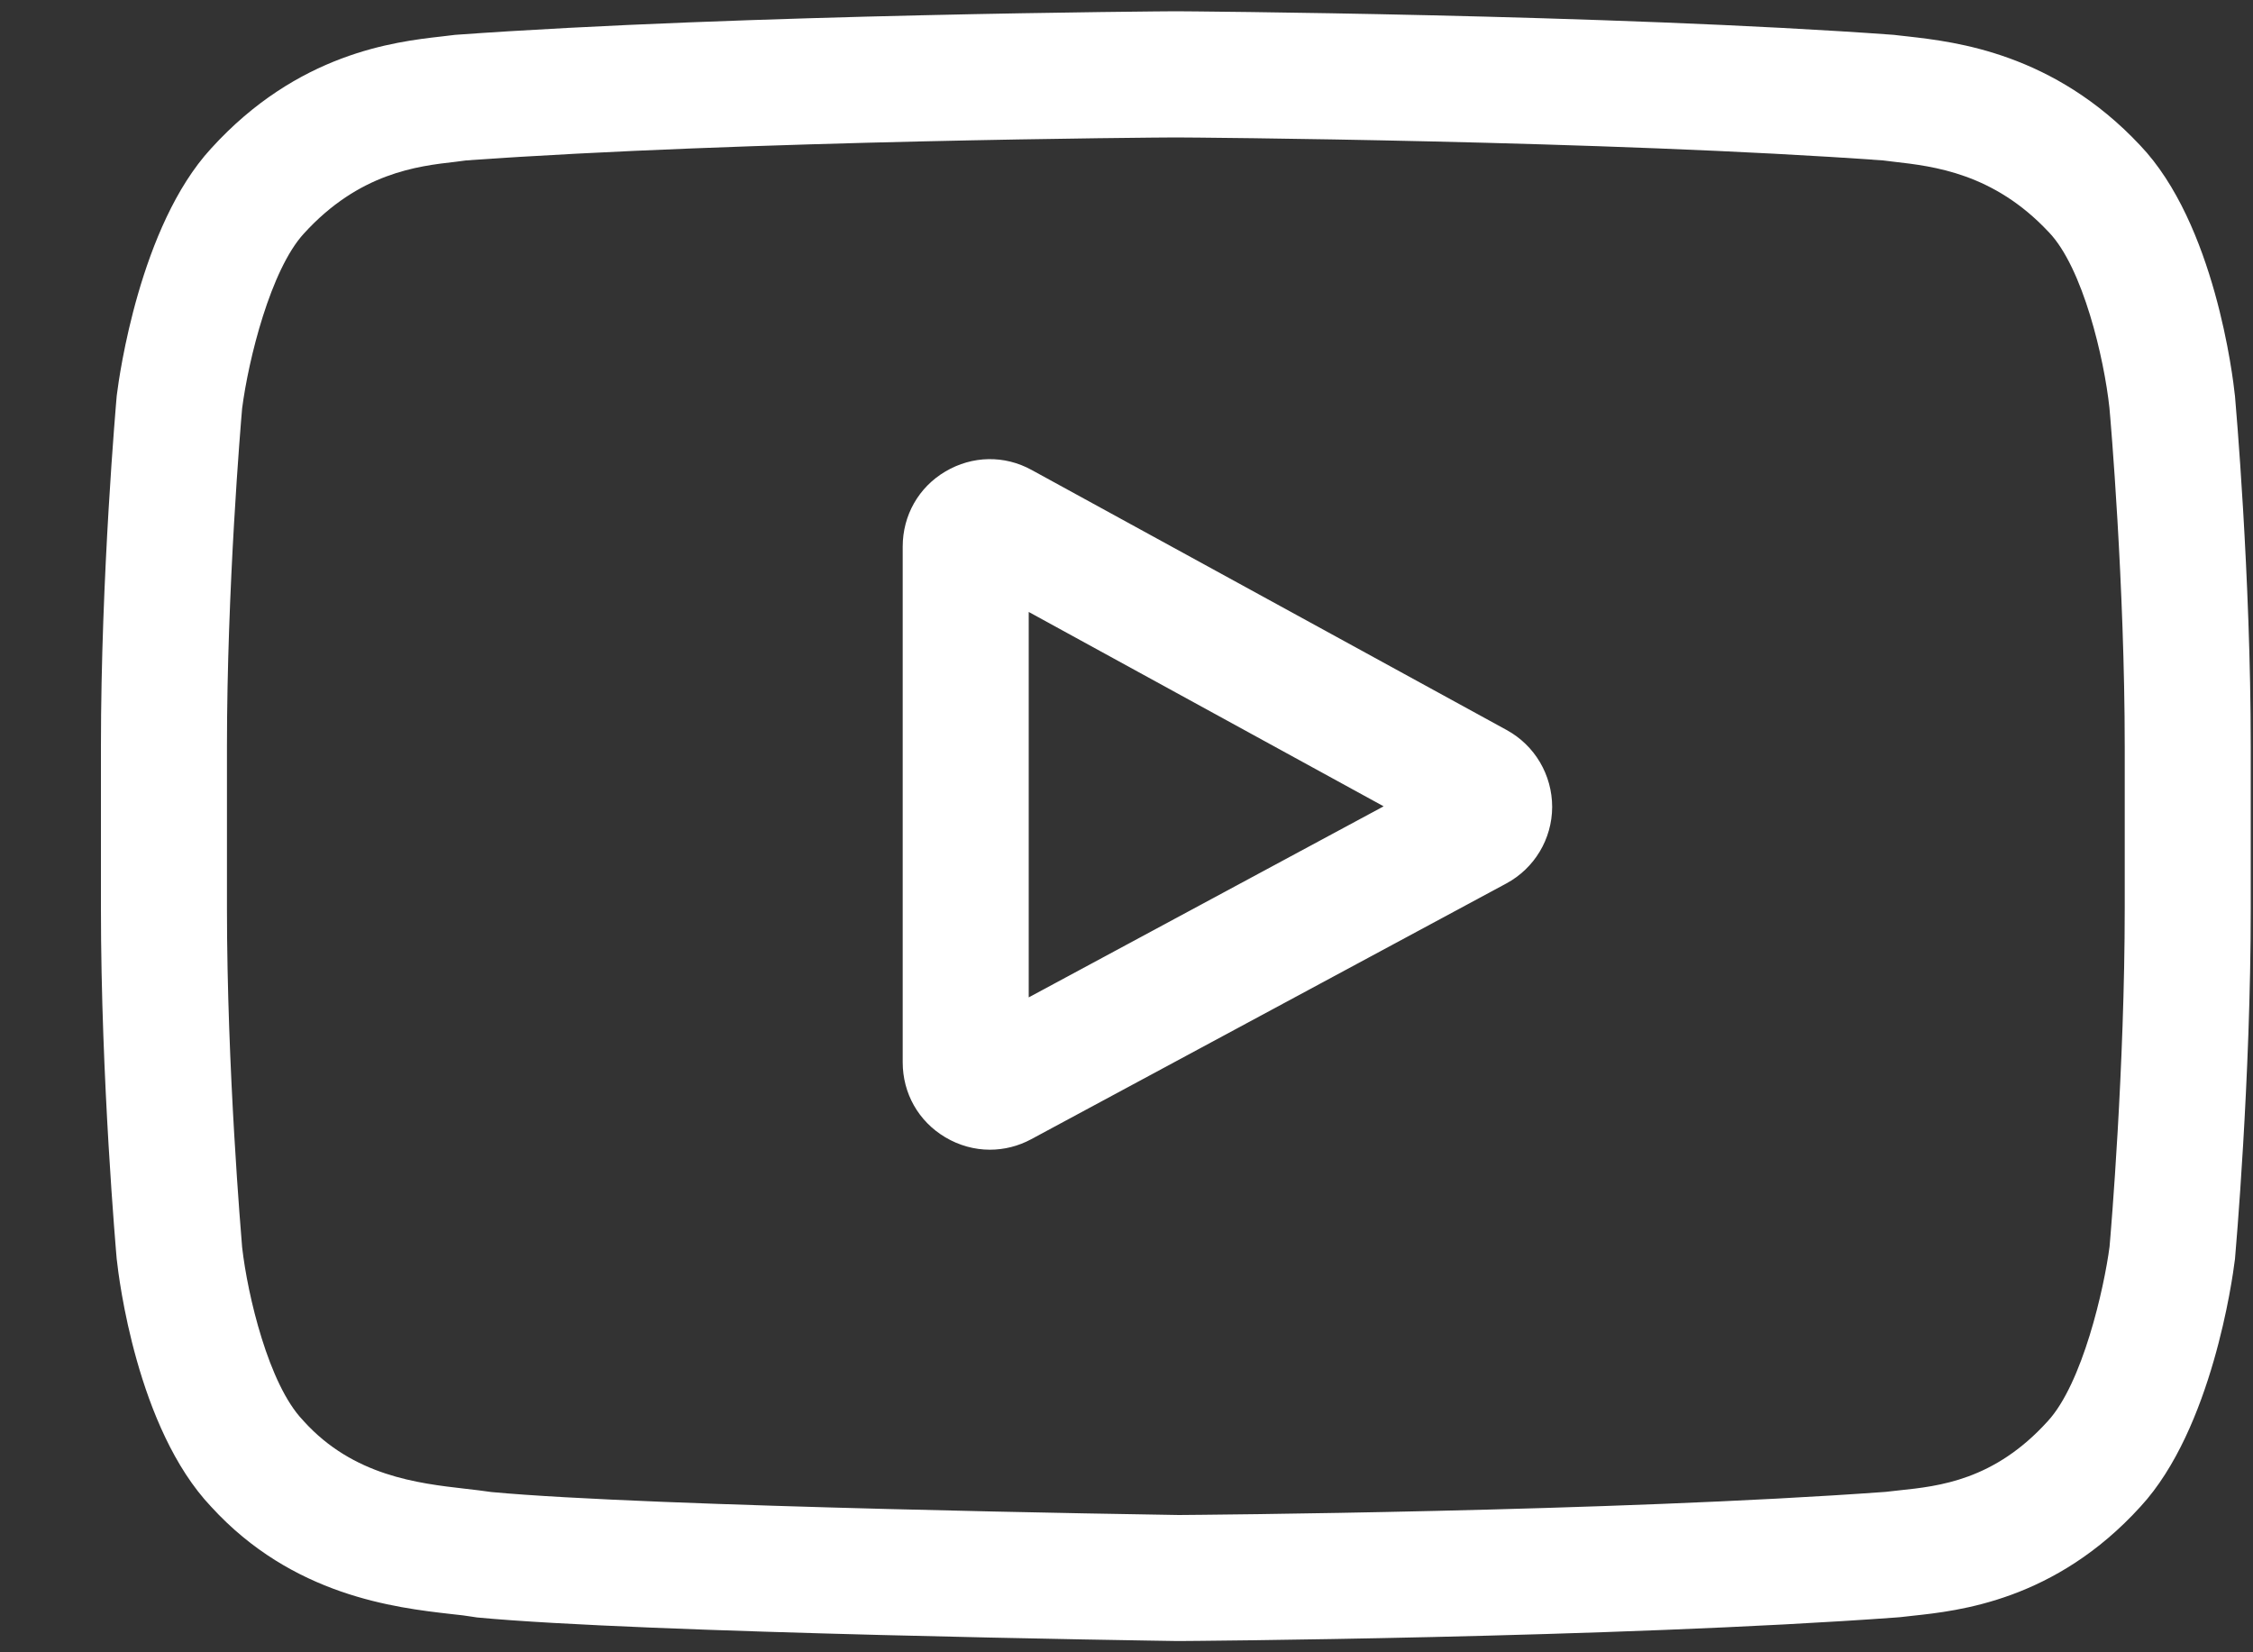
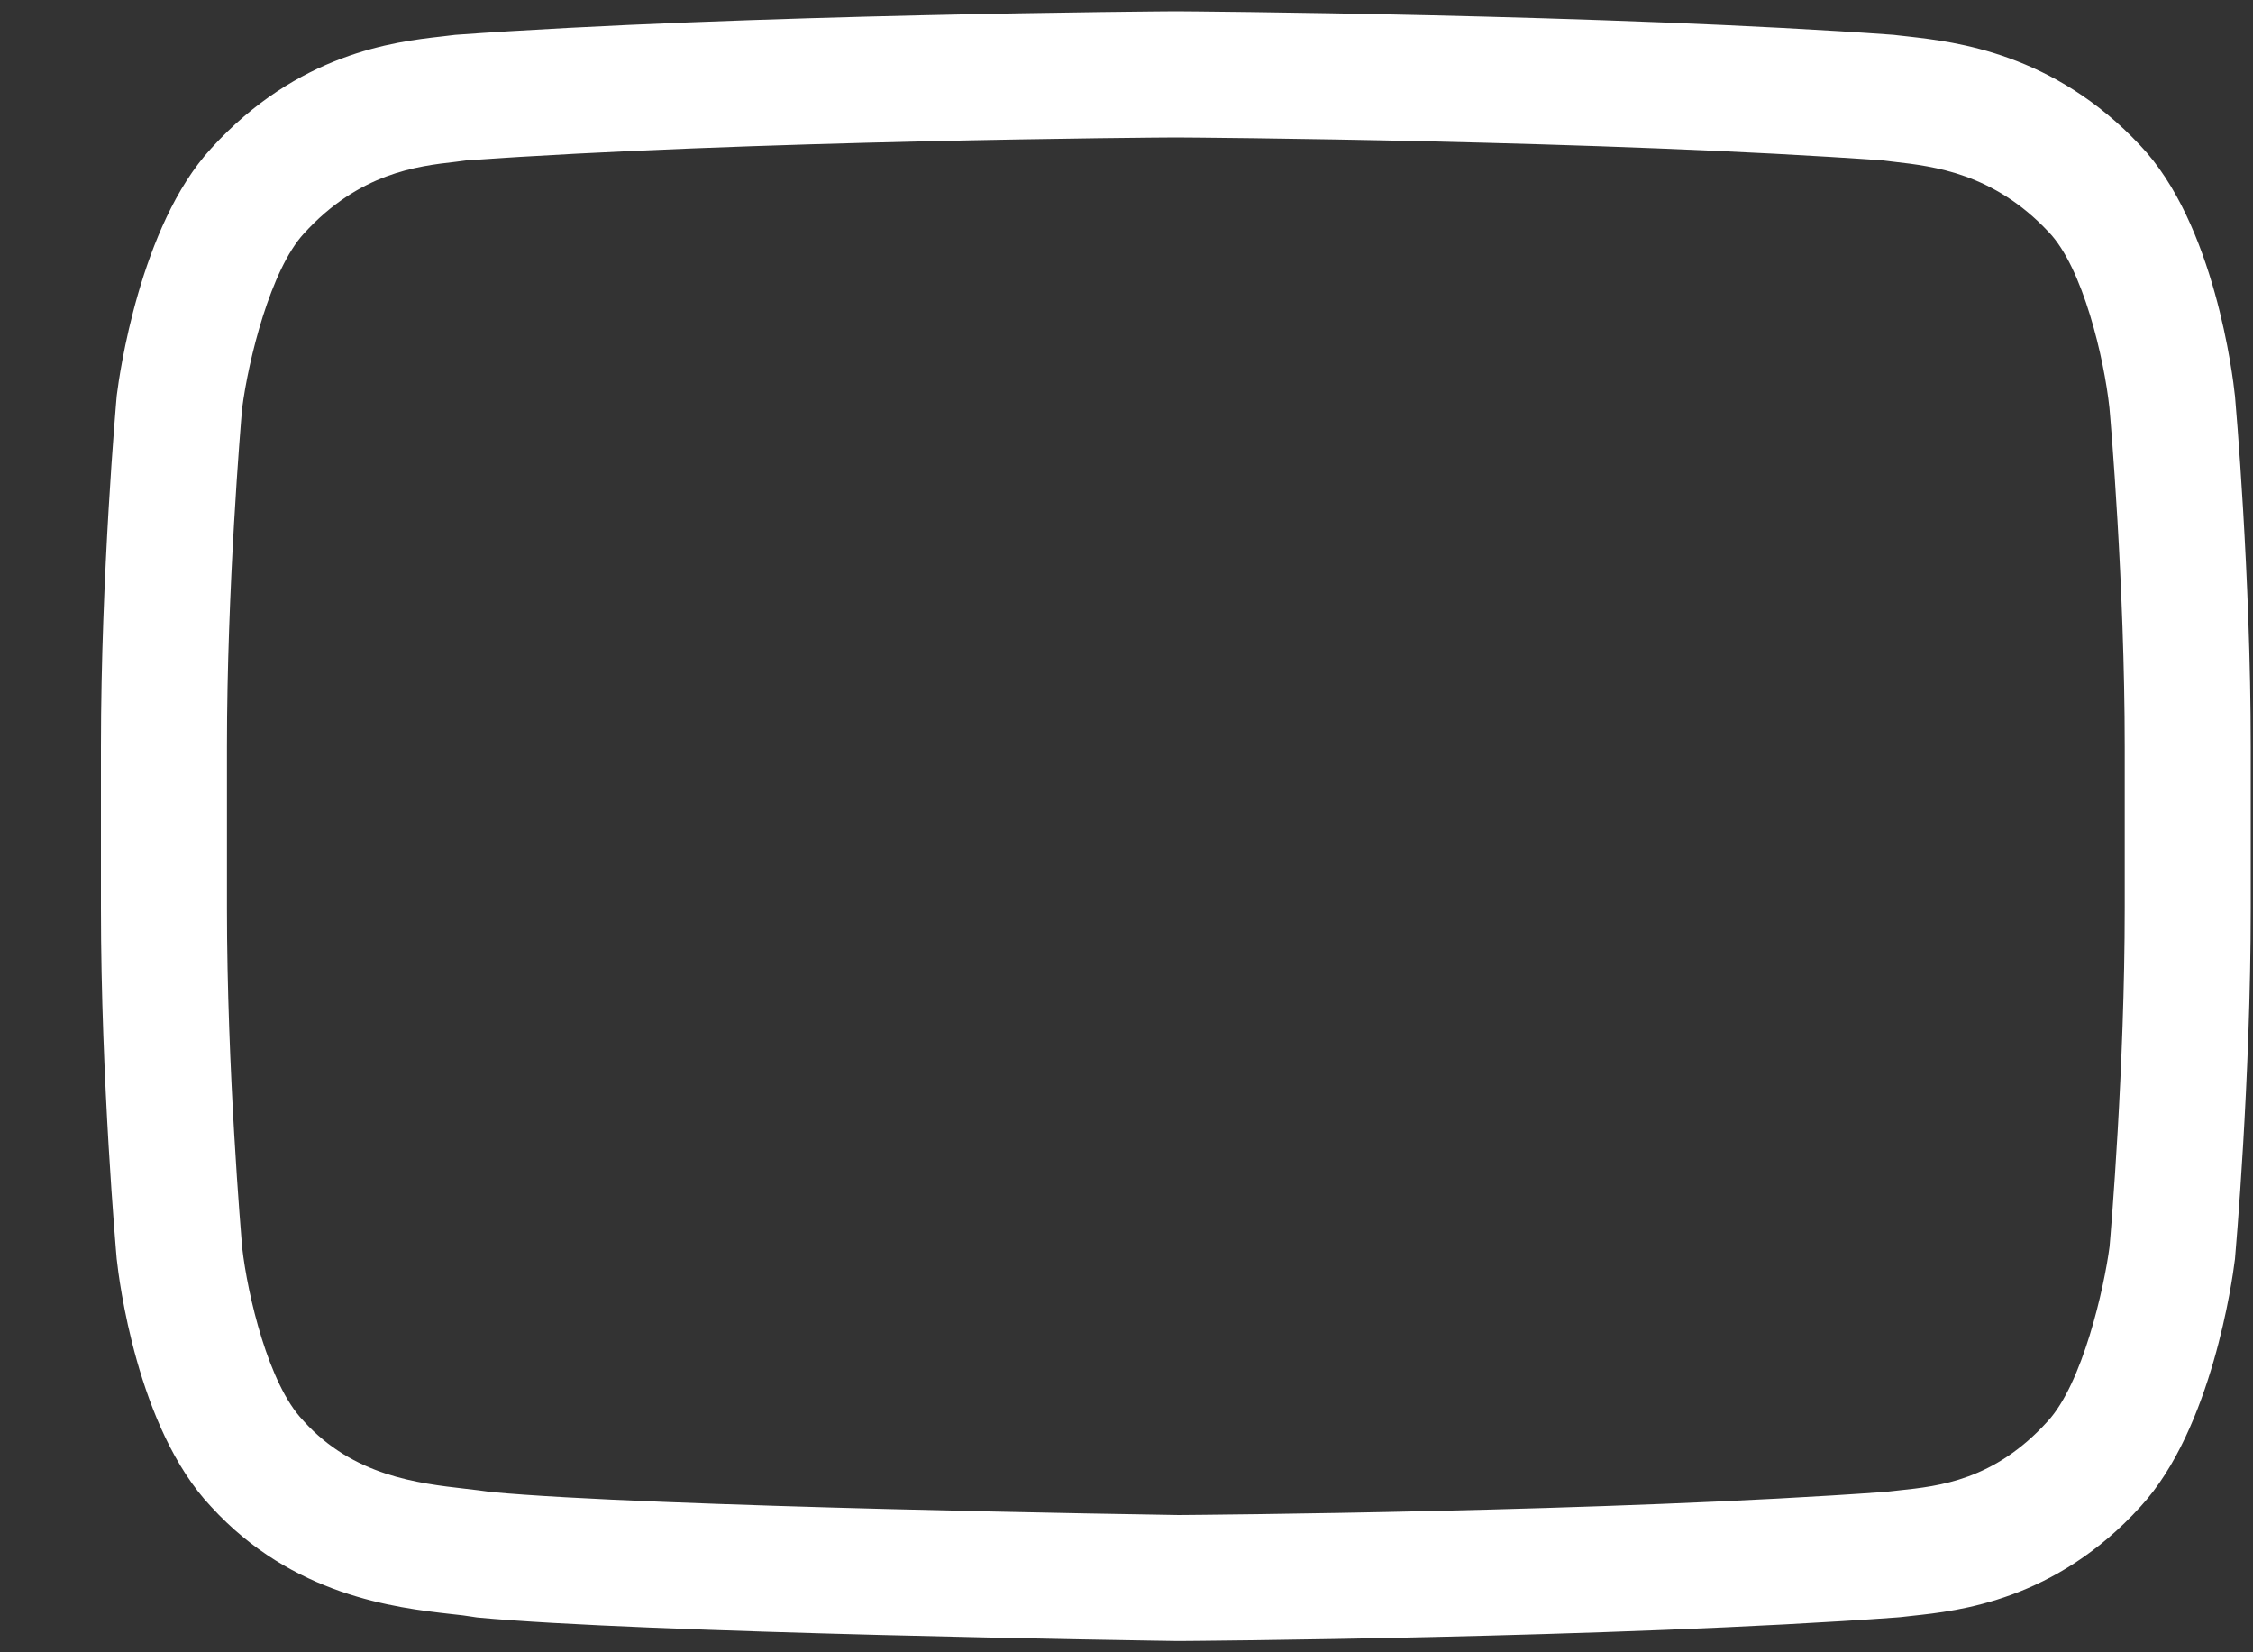
<svg xmlns="http://www.w3.org/2000/svg" width="15" height="11" viewBox="0 0 15 11" fill="none">
  <rect x="0" y="0" width="15" height="11" fill="#333333" stroke="none" />
-   <path d="M10.031 4.86L6.869 3.129C6.688 3.029 6.473 3.033 6.294 3.139C6.116 3.244 6.01 3.431 6.01 3.639V7.072C6.01 7.279 6.115 7.465 6.293 7.571C6.385 7.626 6.488 7.654 6.59 7.654C6.685 7.654 6.779 7.631 6.866 7.584L10.028 5.882C10.216 5.781 10.333 5.586 10.334 5.373C10.334 5.159 10.219 4.963 10.031 4.86ZM6.849 6.64V4.074L9.212 5.368L6.849 6.64Z" fill="white" />
  <path d="M14.88 2.636L14.879 2.629C14.867 2.514 14.746 1.489 14.248 0.967C13.672 0.353 13.02 0.279 12.706 0.243C12.68 0.24 12.656 0.237 12.634 0.235L12.609 0.232C10.717 0.094 7.86 0.075 7.831 0.075L7.828 0.075L7.826 0.075C7.797 0.075 4.94 0.094 3.03 0.232L3.005 0.235C2.985 0.237 2.962 0.24 2.938 0.243C2.628 0.278 1.982 0.353 1.405 0.989C0.93 1.505 0.793 2.509 0.779 2.621L0.777 2.636C0.773 2.684 0.672 3.826 0.672 4.973V6.045C0.672 7.191 0.773 8.334 0.777 8.382L0.778 8.389C0.79 8.502 0.911 9.509 1.406 10.031C1.948 10.624 2.632 10.703 3.001 10.745C3.059 10.751 3.109 10.757 3.143 10.763L3.176 10.768C4.269 10.872 7.694 10.923 7.84 10.925L7.844 10.925L7.848 10.925C7.877 10.925 10.735 10.906 12.627 10.768L12.652 10.766C12.676 10.763 12.703 10.76 12.732 10.757C13.041 10.724 13.683 10.656 14.252 10.029C14.727 9.513 14.864 8.509 14.878 8.396L14.88 8.382C14.884 8.334 14.985 7.191 14.985 6.045V4.973C14.985 3.826 14.884 2.684 14.88 2.636ZM14.146 6.045C14.146 7.106 14.054 8.199 14.045 8.299C14.009 8.576 13.865 9.211 13.633 9.462C13.277 9.855 12.911 9.894 12.643 9.922C12.611 9.925 12.581 9.929 12.554 9.932C10.724 10.065 7.974 10.085 7.848 10.086C7.705 10.084 4.33 10.032 3.271 9.933C3.217 9.925 3.158 9.918 3.096 9.911C2.783 9.875 2.353 9.826 2.023 9.462L2.016 9.454C1.789 9.217 1.648 8.623 1.612 8.303C1.606 8.227 1.511 7.121 1.511 6.045V4.973C1.511 3.913 1.603 2.821 1.612 2.719C1.654 2.393 1.802 1.796 2.023 1.555C2.391 1.151 2.778 1.106 3.034 1.077C3.059 1.074 3.082 1.071 3.103 1.068C4.96 0.935 7.729 0.915 7.828 0.915C7.928 0.915 10.696 0.935 12.537 1.068C12.559 1.071 12.584 1.074 12.611 1.077C12.874 1.107 13.272 1.153 13.638 1.543L13.641 1.546C13.868 1.783 14.009 2.387 14.044 2.714C14.051 2.786 14.146 3.894 14.146 4.973V6.045Z" fill="white" />
</svg>